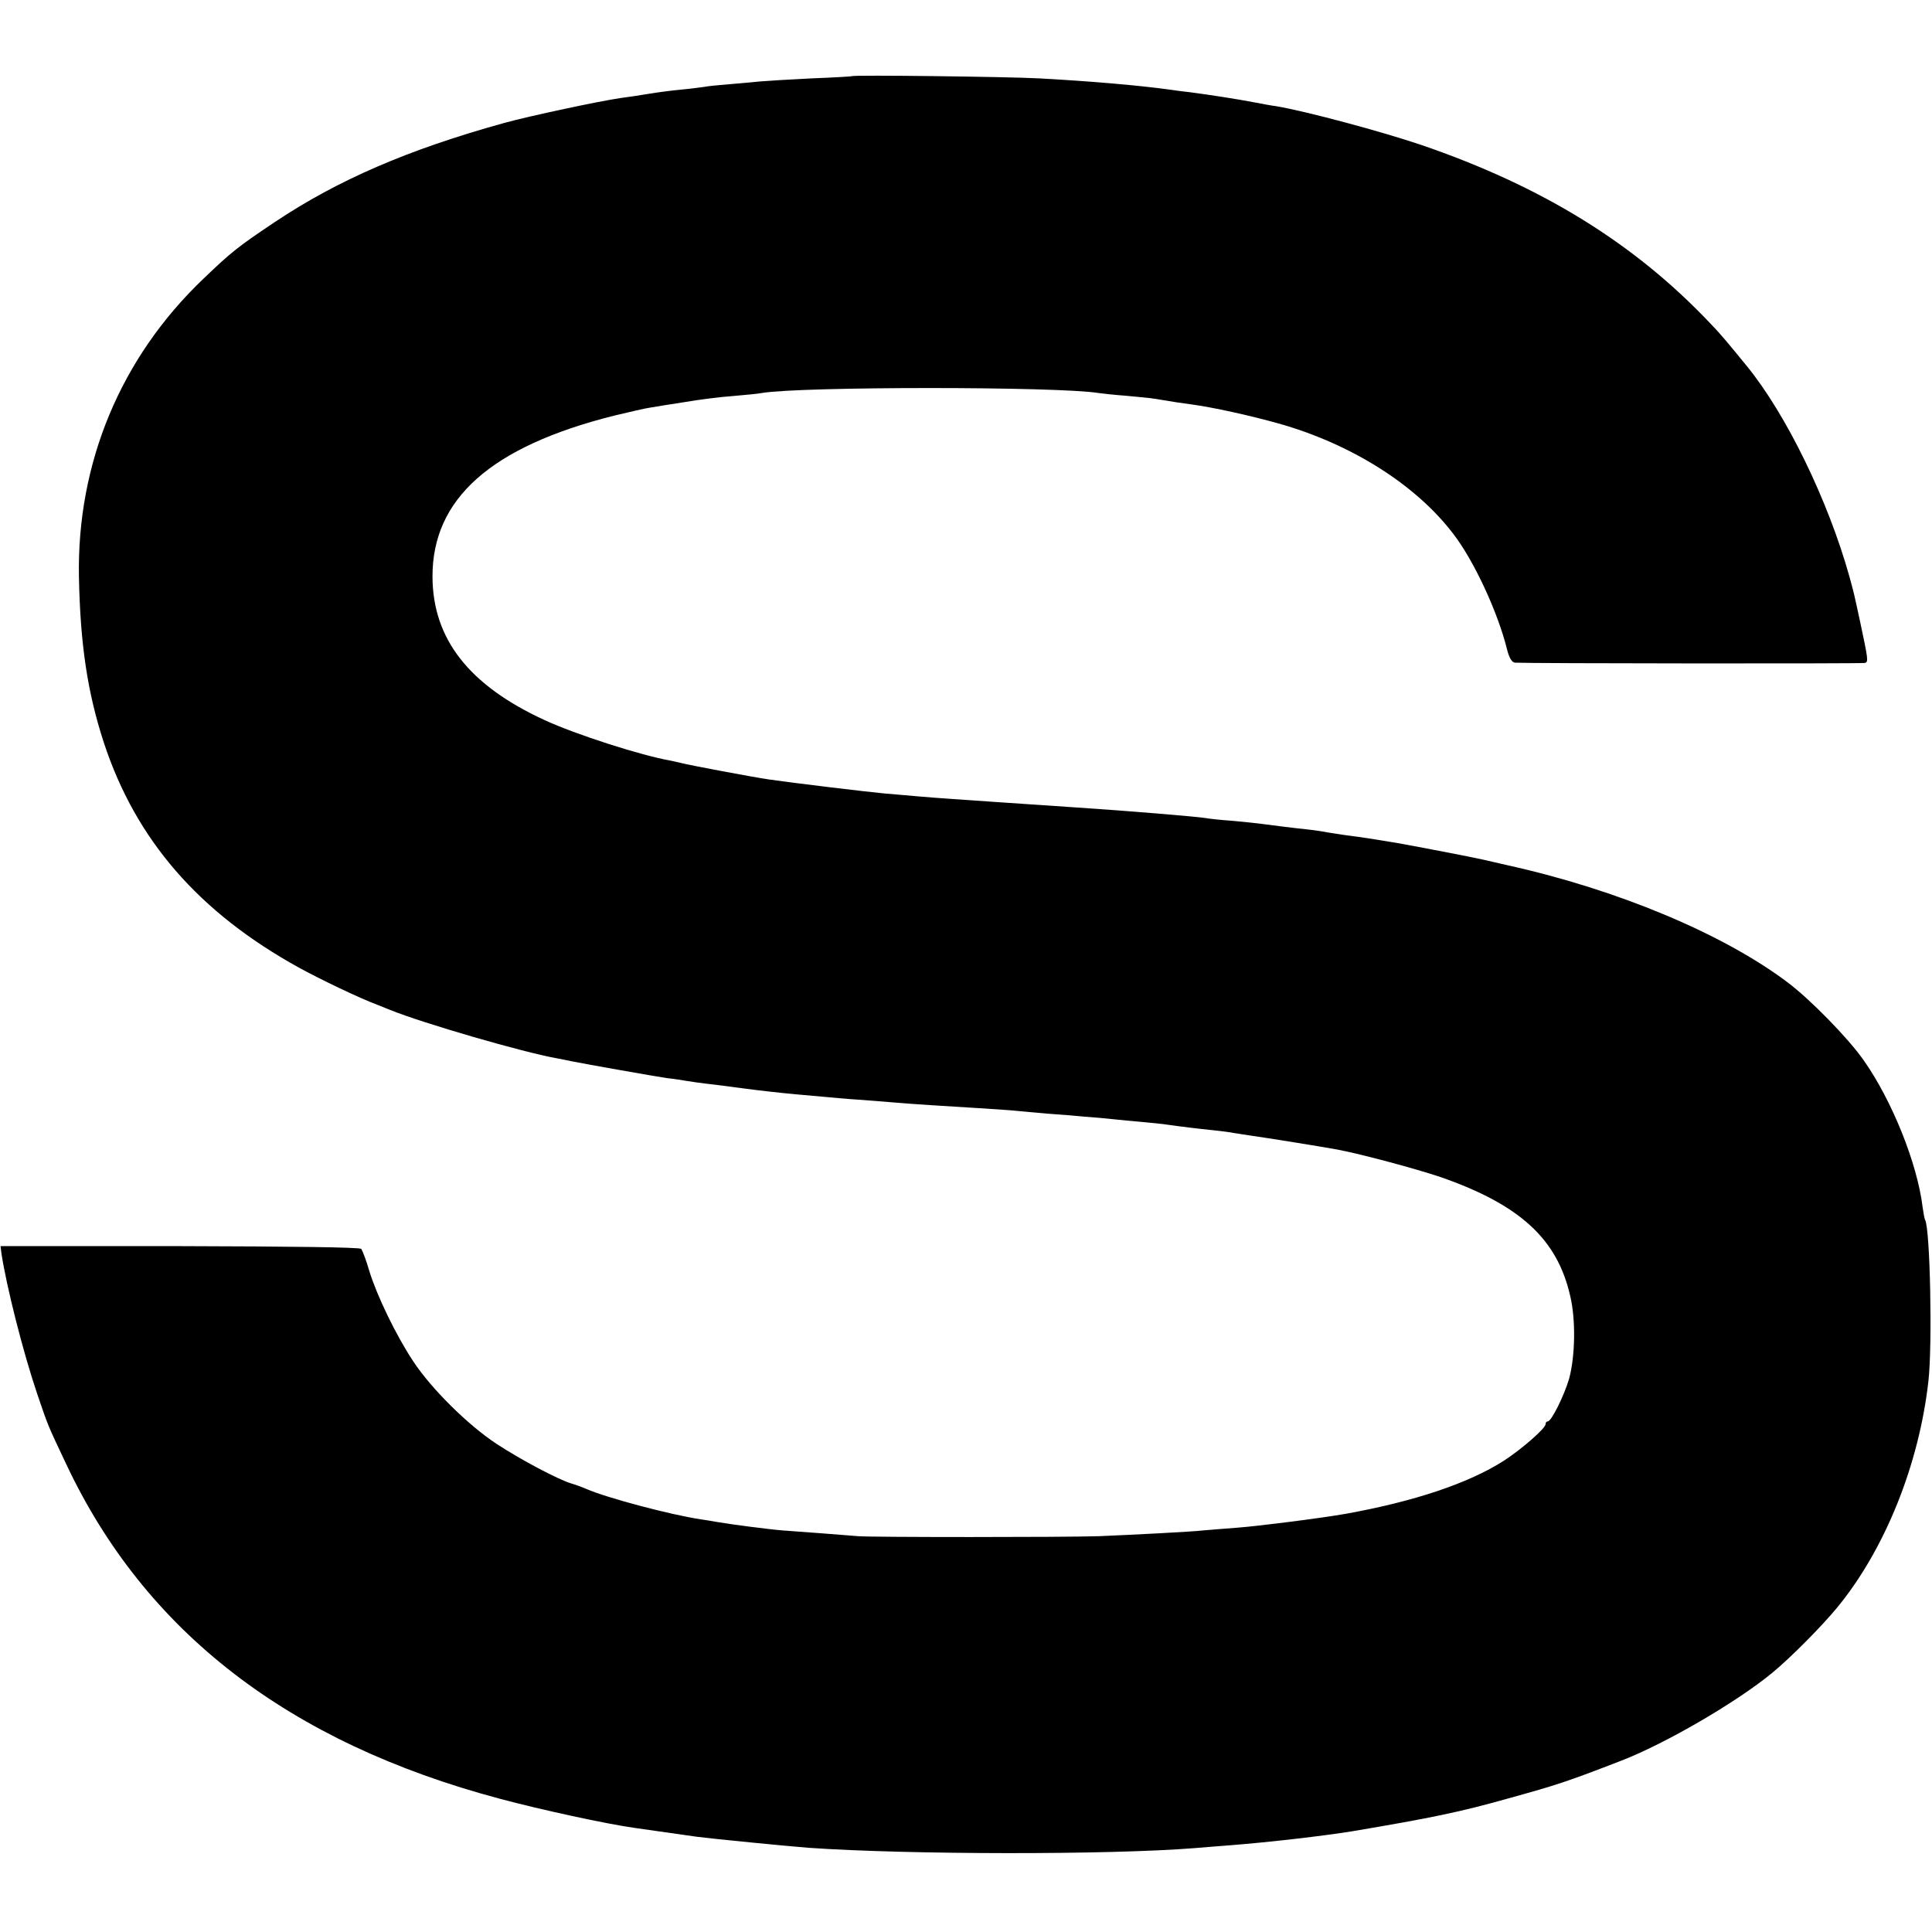
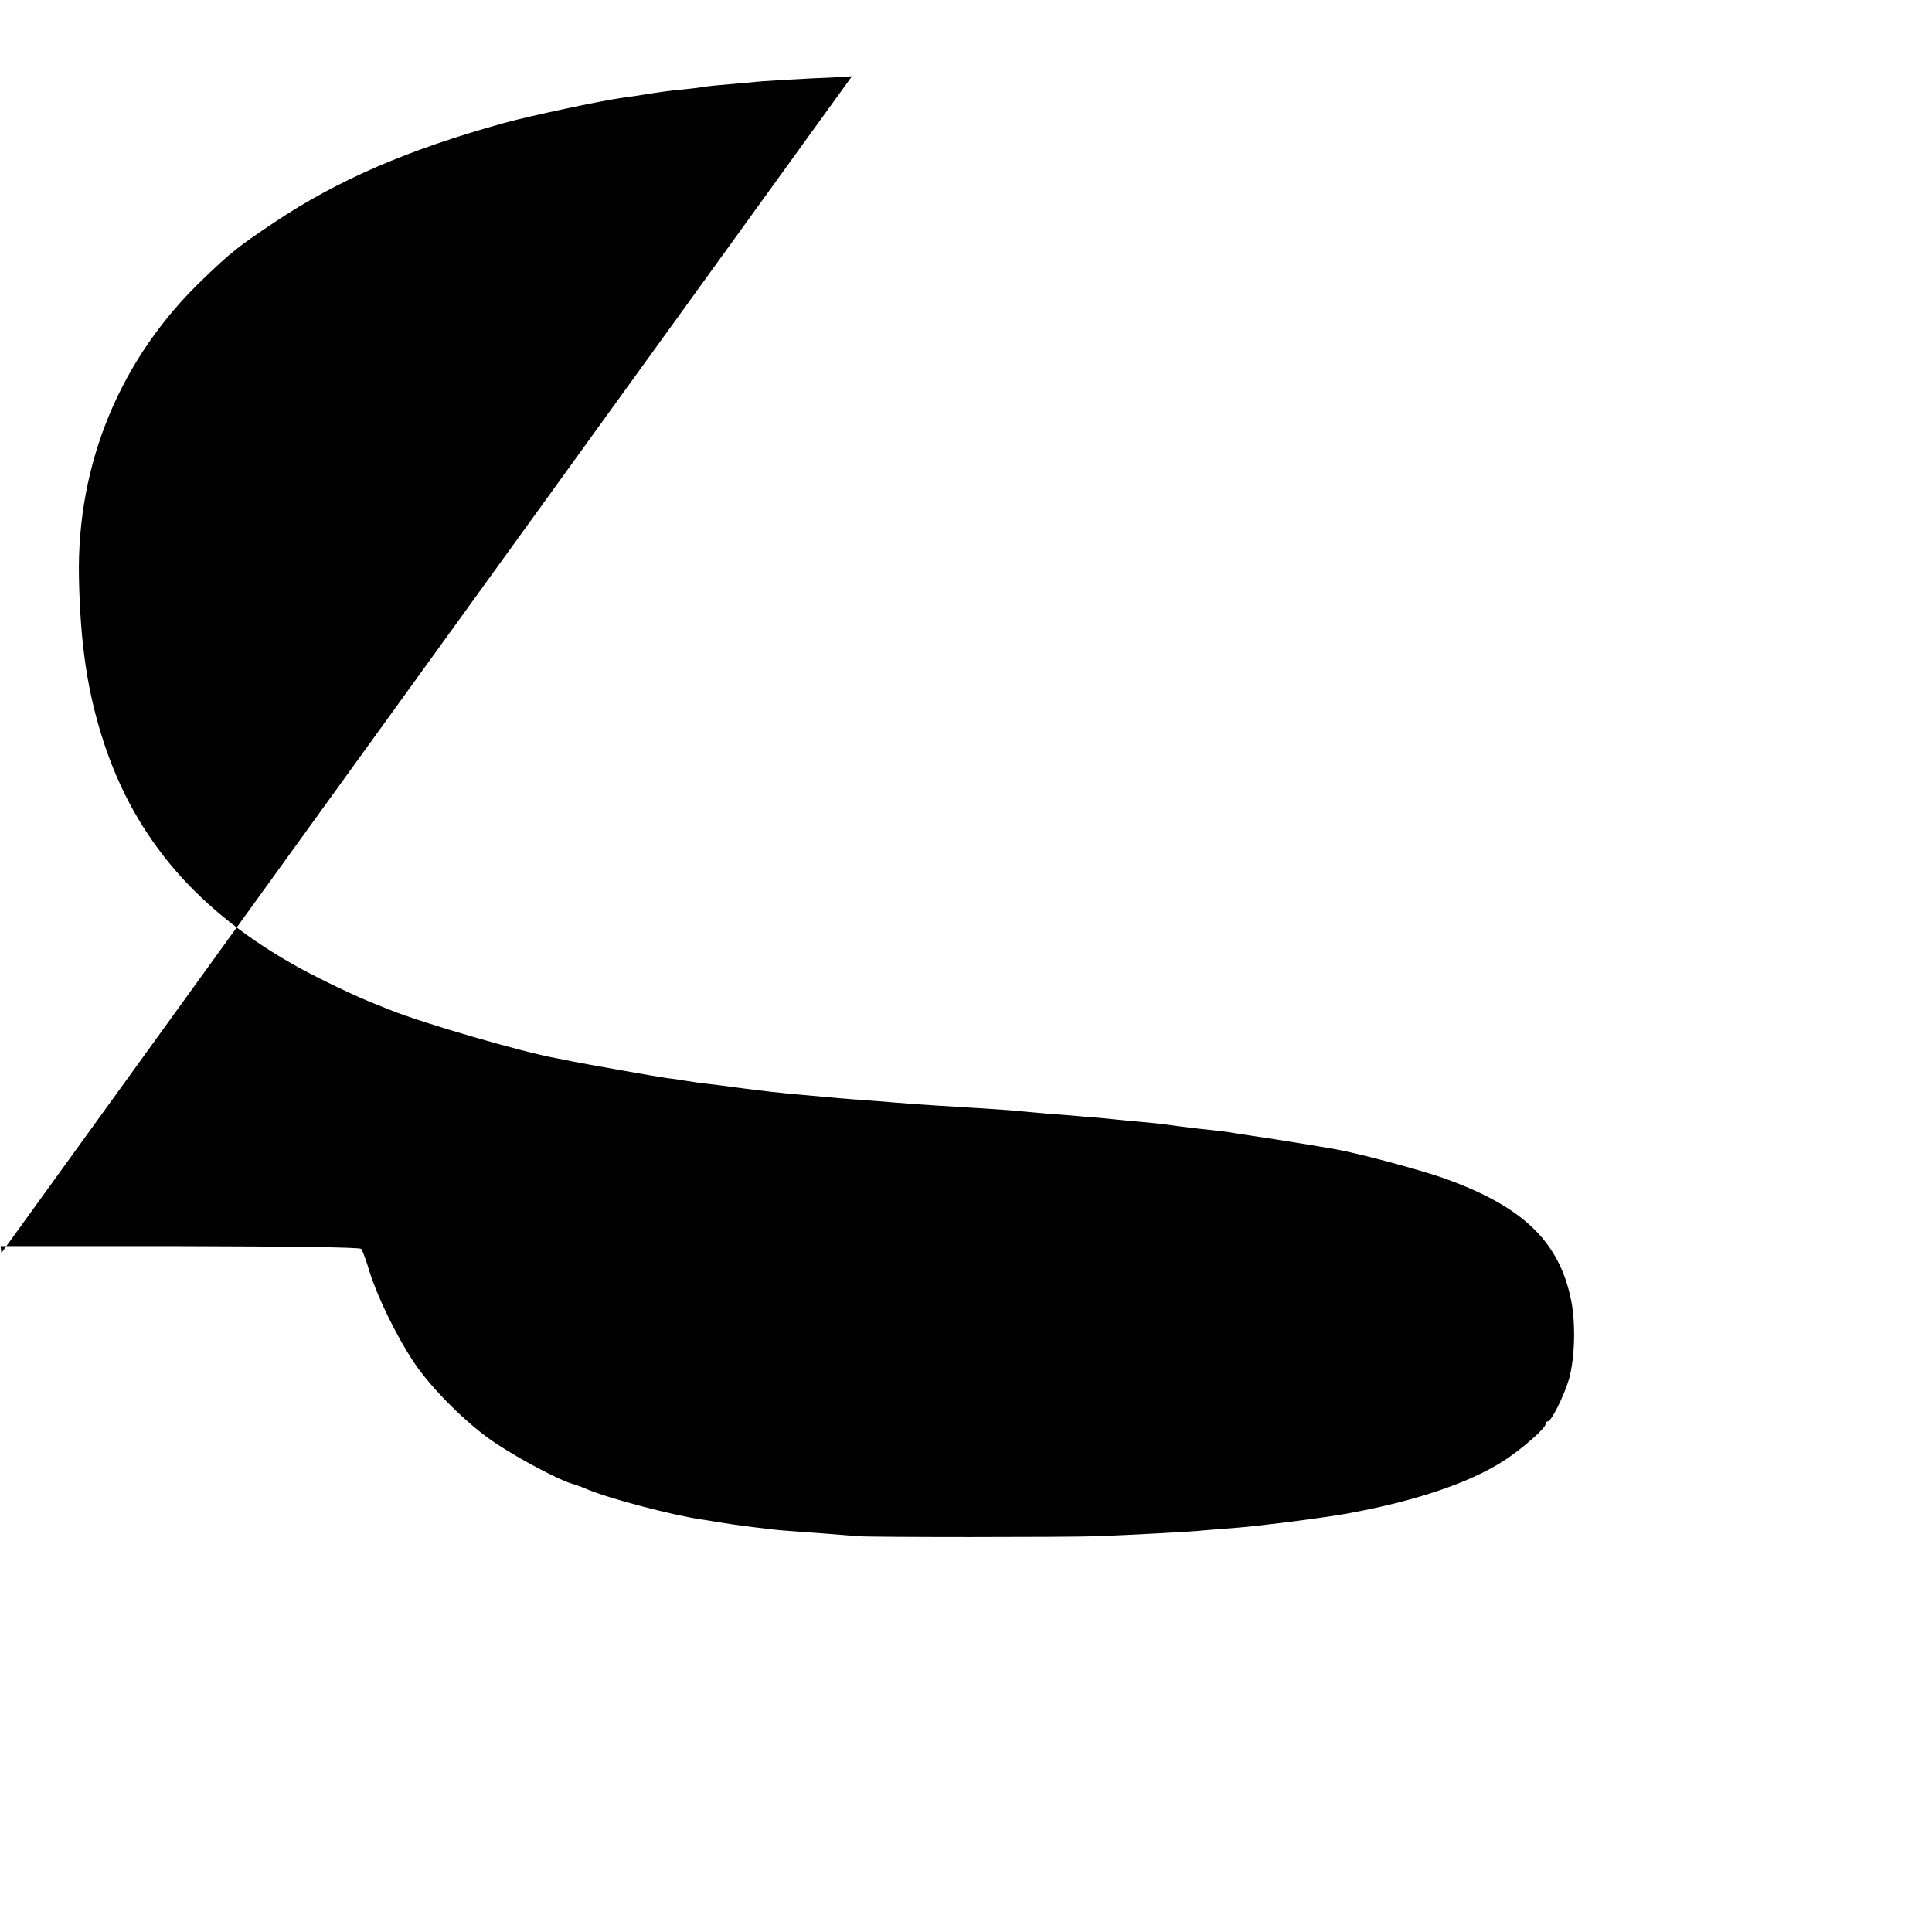
<svg xmlns="http://www.w3.org/2000/svg" version="1.0" width="700pt" height="700pt" viewBox="0 0 700 700" preserveAspectRatio="xMidYMid meet">
  <g transform="translate(0,700) scale(0.1,-0.1)" fill="#000000" stroke="none">
-     <path d="M3087 6724 c-1 -1 -67 -5 -147 -8 -80 -4 -163 -9 -185 -11 -22 -2 -71 -7 -110 -10 -38 -3 -81 -7 -95 -10 -14 -2 -52 -7 -85 -10 -33 -3 -85 -10 -115 -15 -30 -5 -75 -12 -100 -15 -77 -11 -331 -65 -425 -91 -346 -96 -601 -206 -830 -359 -133 -89 -158 -109 -258 -205 -300 -286 -459 -668 -451 -1082 5 -244 31 -417 90 -598 116 -353 344 -616 709 -817 79 -43 214 -108 283 -134 12 -5 32 -13 45 -18 121 -49 480 -153 602 -175 17 -3 41 -8 55 -11 55 -11 298 -54 345 -61 28 -3 59 -8 70 -10 11 -2 58 -9 105 -14 47 -6 99 -13 115 -15 44 -6 134 -16 180 -20 143 -13 186 -17 235 -20 30 -2 87 -7 125 -10 85 -7 156 -11 300 -20 61 -4 124 -8 140 -10 17 -2 66 -6 110 -10 44 -3 105 -8 135 -11 30 -2 76 -6 102 -9 25 -3 72 -7 105 -10 32 -3 74 -7 93 -10 49 -7 106 -14 165 -20 28 -3 61 -7 75 -10 14 -2 43 -7 65 -10 44 -6 262 -41 310 -50 89 -17 283 -69 375 -100 287 -100 422 -224 469 -430 21 -87 18 -221 -4 -301 -18 -61 -64 -154 -77 -154 -5 0 -8 -4 -8 -10 0 -15 -87 -91 -152 -133 -127 -81 -323 -147 -573 -192 -92 -16 -312 -44 -390 -50 -49 -4 -106 -8 -125 -10 -42 -5 -260 -16 -380 -21 -128 -4 -819 -4 -870 0 -25 2 -88 7 -140 11 -52 4 -113 8 -135 10 -42 3 -189 22 -240 31 -16 3 -41 7 -55 9 -108 16 -339 77 -415 110 -16 7 -41 16 -55 20 -47 14 -185 87 -270 143 -104 68 -238 201 -303 300 -63 95 -132 239 -159 327 -11 39 -25 74 -29 80 -6 6 -255 9 -658 10 l-649 0 3 -25 c18 -120 79 -361 130 -511 40 -117 35 -106 105 -254 286 -607 805 -1008 1570 -1212 149 -40 389 -92 490 -106 34 -5 163 -23 225 -32 53 -7 327 -34 405 -40 360 -25 1090 -26 1400 -1 19 2 76 6 125 10 152 12 339 34 445 51 290 49 391 70 565 119 177 49 211 60 410 137 160 62 416 211 545 317 67 55 180 169 236 237 173 210 297 518 331 821 15 133 6 554 -12 584 -2 3 -6 24 -9 46 -19 158 -111 387 -214 533 -56 80 -195 222 -277 283 -233 175 -615 335 -1013 423 -37 9 -76 17 -87 20 -44 10 -226 45 -315 61 -97 16 -116 19 -185 28 -22 3 -51 8 -65 10 -14 3 -47 8 -75 11 -50 5 -118 14 -165 20 -14 2 -61 7 -105 11 -44 3 -88 8 -97 10 -30 5 -279 26 -478 39 -157 11 -227 15 -295 20 -38 3 -103 7 -144 10 -41 3 -100 7 -130 10 -31 3 -83 7 -116 10 -56 5 -331 38 -420 51 -50 7 -295 53 -315 59 -8 2 -26 6 -40 9 -105 18 -345 95 -457 147 -274 126 -405 294 -406 519 -1 283 212 472 658 584 55 13 114 27 130 29 17 3 73 12 125 20 52 9 131 19 175 22 44 4 91 8 105 11 141 24 1073 24 1220 0 14 -2 59 -7 100 -10 41 -4 89 -8 105 -11 71 -12 92 -15 130 -20 81 -11 212 -40 316 -69 264 -74 499 -222 635 -401 74 -96 161 -283 194 -417 8 -32 18 -48 29 -49 50 -3 1258 -4 1268 -1 13 4 12 11 -18 152 -23 106 -21 98 -38 160 -77 276 -229 589 -373 765 -72 88 -95 116 -133 155 -274 289 -608 495 -1046 645 -145 49 -417 122 -524 140 -16 2 -55 9 -85 15 -52 10 -153 26 -230 36 -19 2 -51 6 -70 9 -115 16 -292 31 -475 41 -111 6 -673 13 -678 8z" />
+     <path d="M3087 6724 c-1 -1 -67 -5 -147 -8 -80 -4 -163 -9 -185 -11 -22 -2 -71 -7 -110 -10 -38 -3 -81 -7 -95 -10 -14 -2 -52 -7 -85 -10 -33 -3 -85 -10 -115 -15 -30 -5 -75 -12 -100 -15 -77 -11 -331 -65 -425 -91 -346 -96 -601 -206 -830 -359 -133 -89 -158 -109 -258 -205 -300 -286 -459 -668 -451 -1082 5 -244 31 -417 90 -598 116 -353 344 -616 709 -817 79 -43 214 -108 283 -134 12 -5 32 -13 45 -18 121 -49 480 -153 602 -175 17 -3 41 -8 55 -11 55 -11 298 -54 345 -61 28 -3 59 -8 70 -10 11 -2 58 -9 105 -14 47 -6 99 -13 115 -15 44 -6 134 -16 180 -20 143 -13 186 -17 235 -20 30 -2 87 -7 125 -10 85 -7 156 -11 300 -20 61 -4 124 -8 140 -10 17 -2 66 -6 110 -10 44 -3 105 -8 135 -11 30 -2 76 -6 102 -9 25 -3 72 -7 105 -10 32 -3 74 -7 93 -10 49 -7 106 -14 165 -20 28 -3 61 -7 75 -10 14 -2 43 -7 65 -10 44 -6 262 -41 310 -50 89 -17 283 -69 375 -100 287 -100 422 -224 469 -430 21 -87 18 -221 -4 -301 -18 -61 -64 -154 -77 -154 -5 0 -8 -4 -8 -10 0 -15 -87 -91 -152 -133 -127 -81 -323 -147 -573 -192 -92 -16 -312 -44 -390 -50 -49 -4 -106 -8 -125 -10 -42 -5 -260 -16 -380 -21 -128 -4 -819 -4 -870 0 -25 2 -88 7 -140 11 -52 4 -113 8 -135 10 -42 3 -189 22 -240 31 -16 3 -41 7 -55 9 -108 16 -339 77 -415 110 -16 7 -41 16 -55 20 -47 14 -185 87 -270 143 -104 68 -238 201 -303 300 -63 95 -132 239 -159 327 -11 39 -25 74 -29 80 -6 6 -255 9 -658 10 l-649 0 3 -25 z" />
  </g>
</svg>